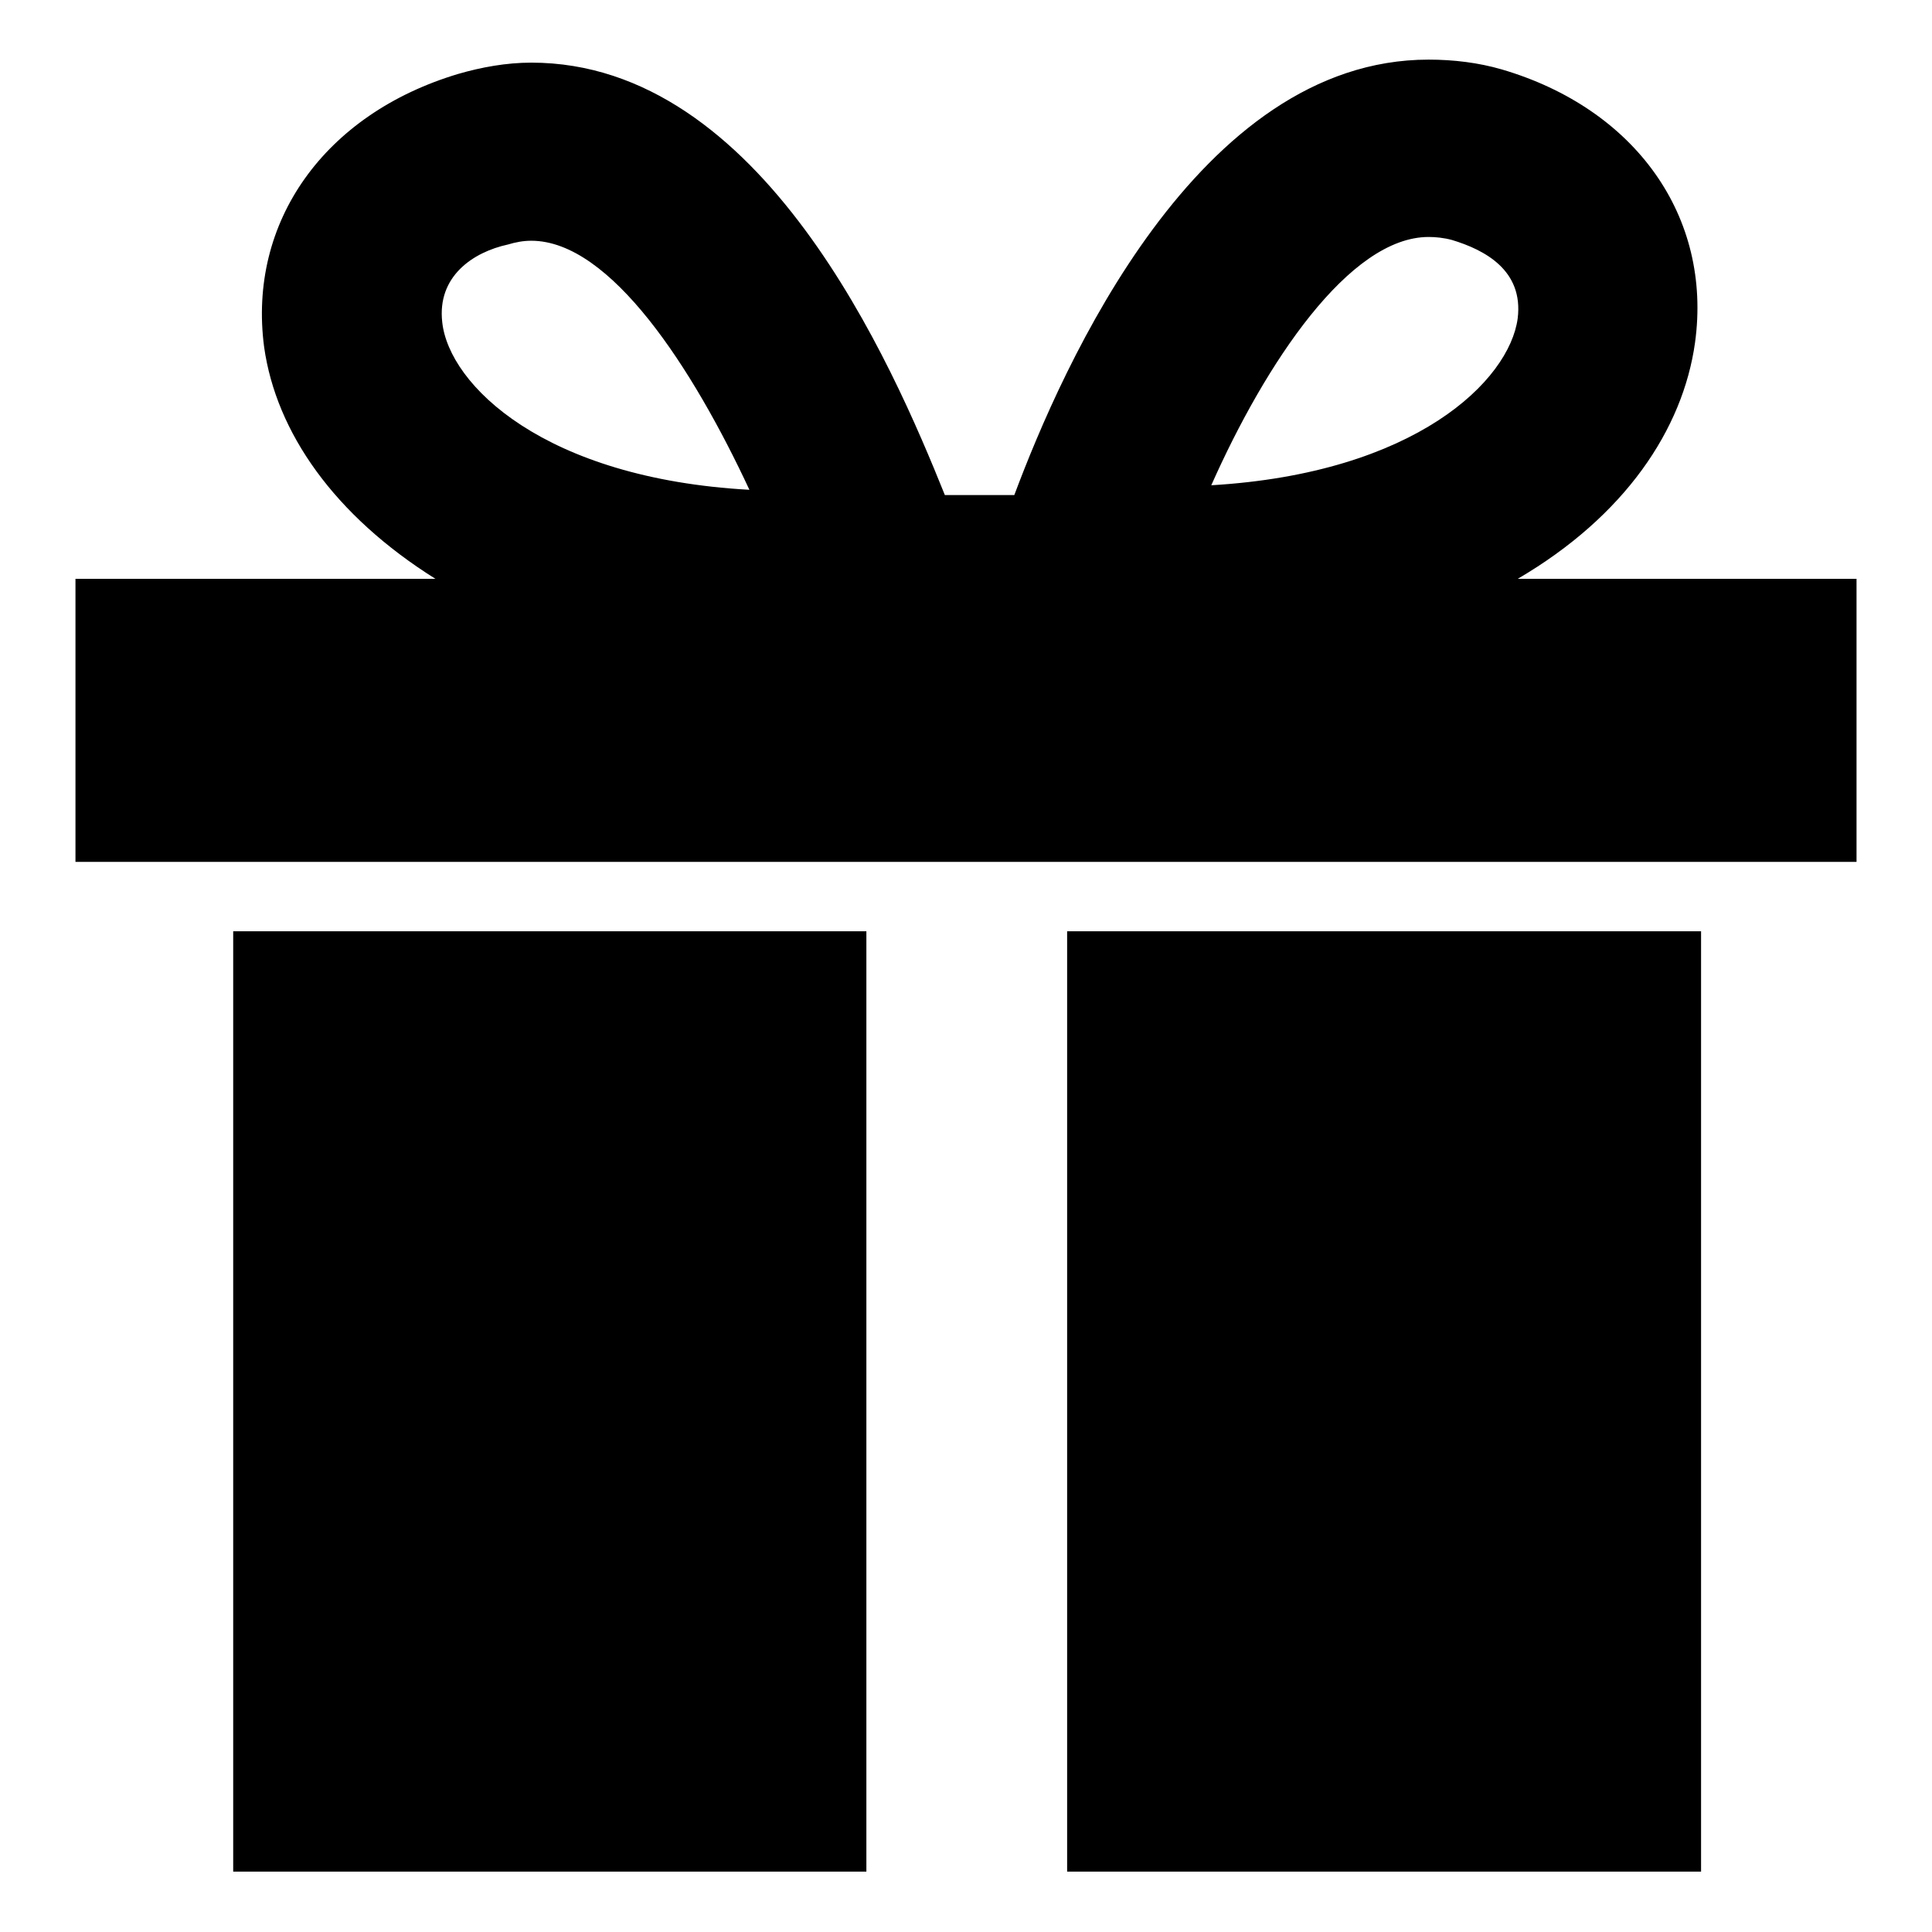
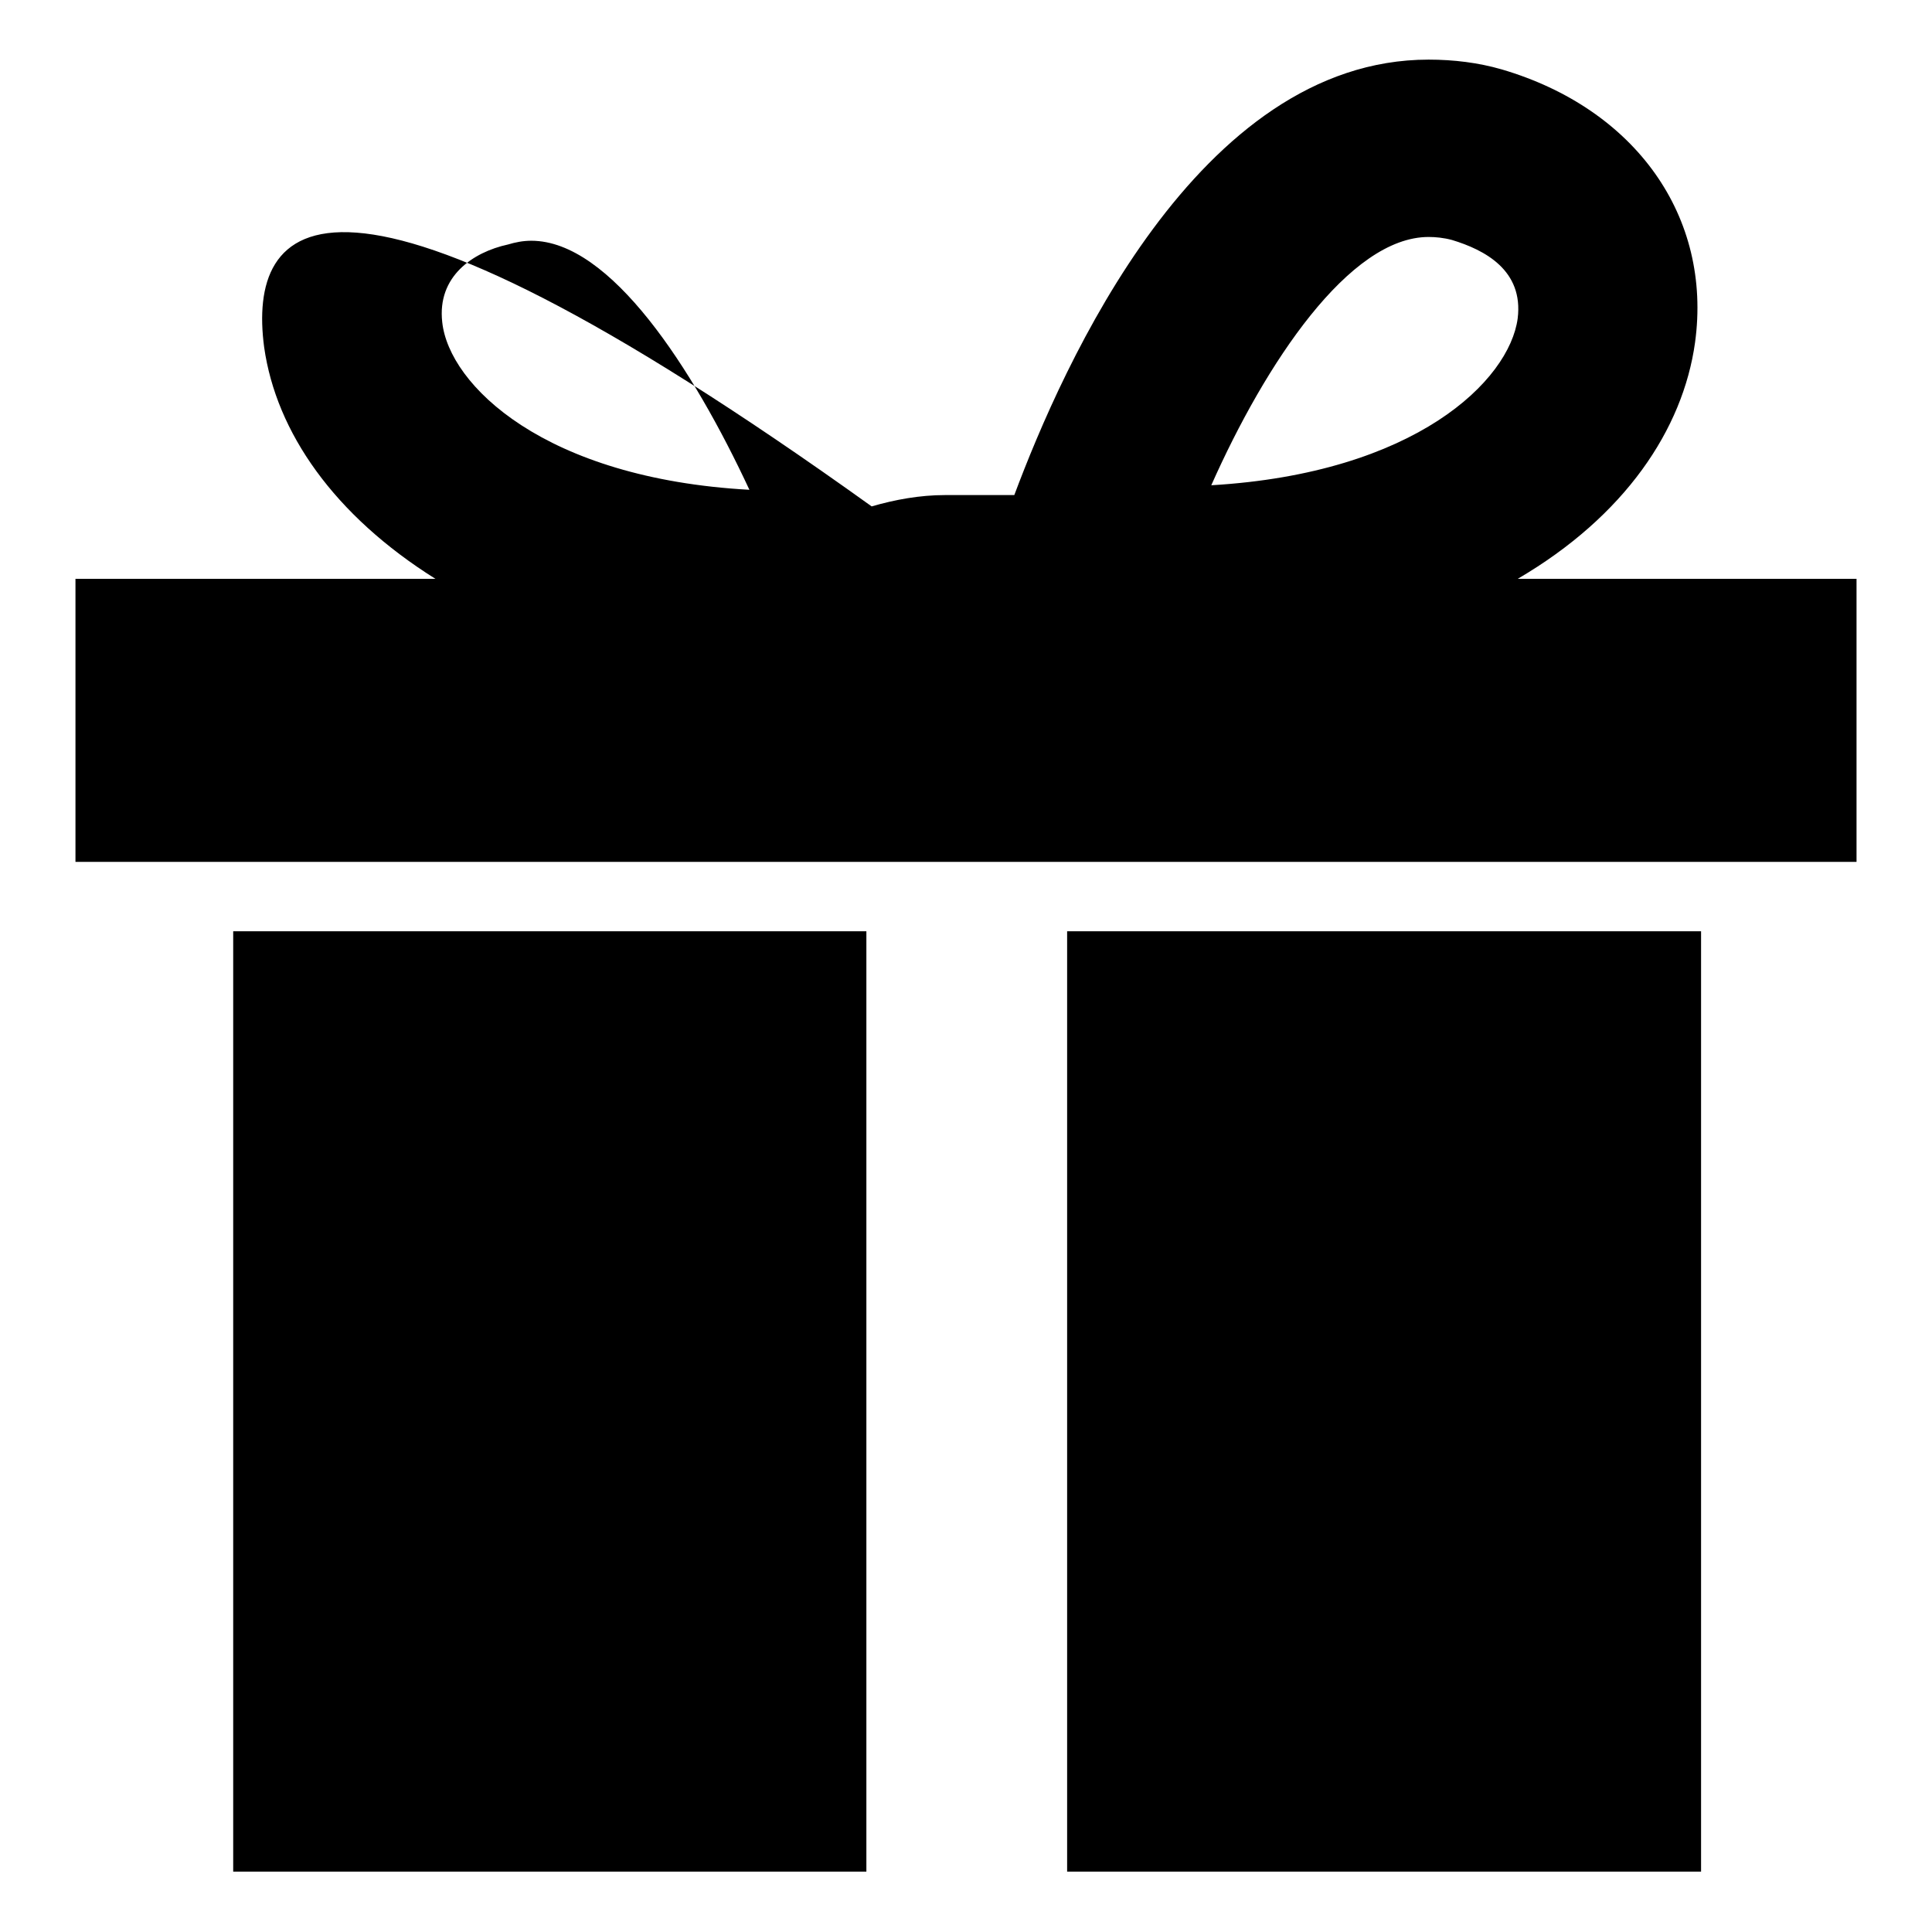
<svg xmlns="http://www.w3.org/2000/svg" version="1.1" x="0px" y="0px" viewBox="0 0 256 256" enable-background="new 0 0 256 256" xml:space="preserve">
  <g>
    <g>
-       <path fill="#000000" d="M160.5,64.3c7.2-16.2,18.3-32.9,28.8-32.9c0.9,0,2,0.1,3.1,0.4c4.3,1.3,9.5,4,8.7,10.4C200,50.4,187.6,62.7,160.5,64.3L160.5,64.3z M141.4,123.4h84v124.6h-84V123.4L141.4,123.4z M58.6,42.7c-0.7-6.1,4.1-9.3,8.7-10.3c1-0.3,2-0.5,3.1-0.5c10.5,0,21.4,16.9,28.9,33C72.1,63.4,59.5,51,58.6,42.7L58.6,42.7z M30.9,123.4h83.9v124.6H30.9V123.4L30.9,123.4z M246,114.2V76.7h-44.9c14.2-8.3,21.9-19.8,23.5-31.3c2.3-16.7-7.9-31-25.6-36.2c-3.1-0.9-6.4-1.3-9.7-1.3c-30.6,0-48.5,40.6-54.9,57.7h-9.2c-7-17.4-24.2-57.3-54.8-57.3c-3.3,0-6.6,0.6-9.7,1.5C43,15.1,32.8,29.4,35,46c1.6,11.3,9.3,22.3,22.7,30.7H10v37.5H246L246,114.2z" />
+       <path fill="#000000" d="M160.5,64.3c7.2-16.2,18.3-32.9,28.8-32.9c0.9,0,2,0.1,3.1,0.4c4.3,1.3,9.5,4,8.7,10.4C200,50.4,187.6,62.7,160.5,64.3L160.5,64.3z M141.4,123.4h84v124.6h-84V123.4L141.4,123.4z M58.6,42.7c-0.7-6.1,4.1-9.3,8.7-10.3c1-0.3,2-0.5,3.1-0.5c10.5,0,21.4,16.9,28.9,33C72.1,63.4,59.5,51,58.6,42.7L58.6,42.7z M30.9,123.4h83.9v124.6H30.9V123.4L30.9,123.4z M246,114.2V76.7h-44.9c14.2-8.3,21.9-19.8,23.5-31.3c2.3-16.7-7.9-31-25.6-36.2c-3.1-0.9-6.4-1.3-9.7-1.3c-30.6,0-48.5,40.6-54.9,57.7h-9.2c-3.3,0-6.6,0.6-9.7,1.5C43,15.1,32.8,29.4,35,46c1.6,11.3,9.3,22.3,22.7,30.7H10v37.5H246L246,114.2z" />
    </g>
  </g>
</svg>